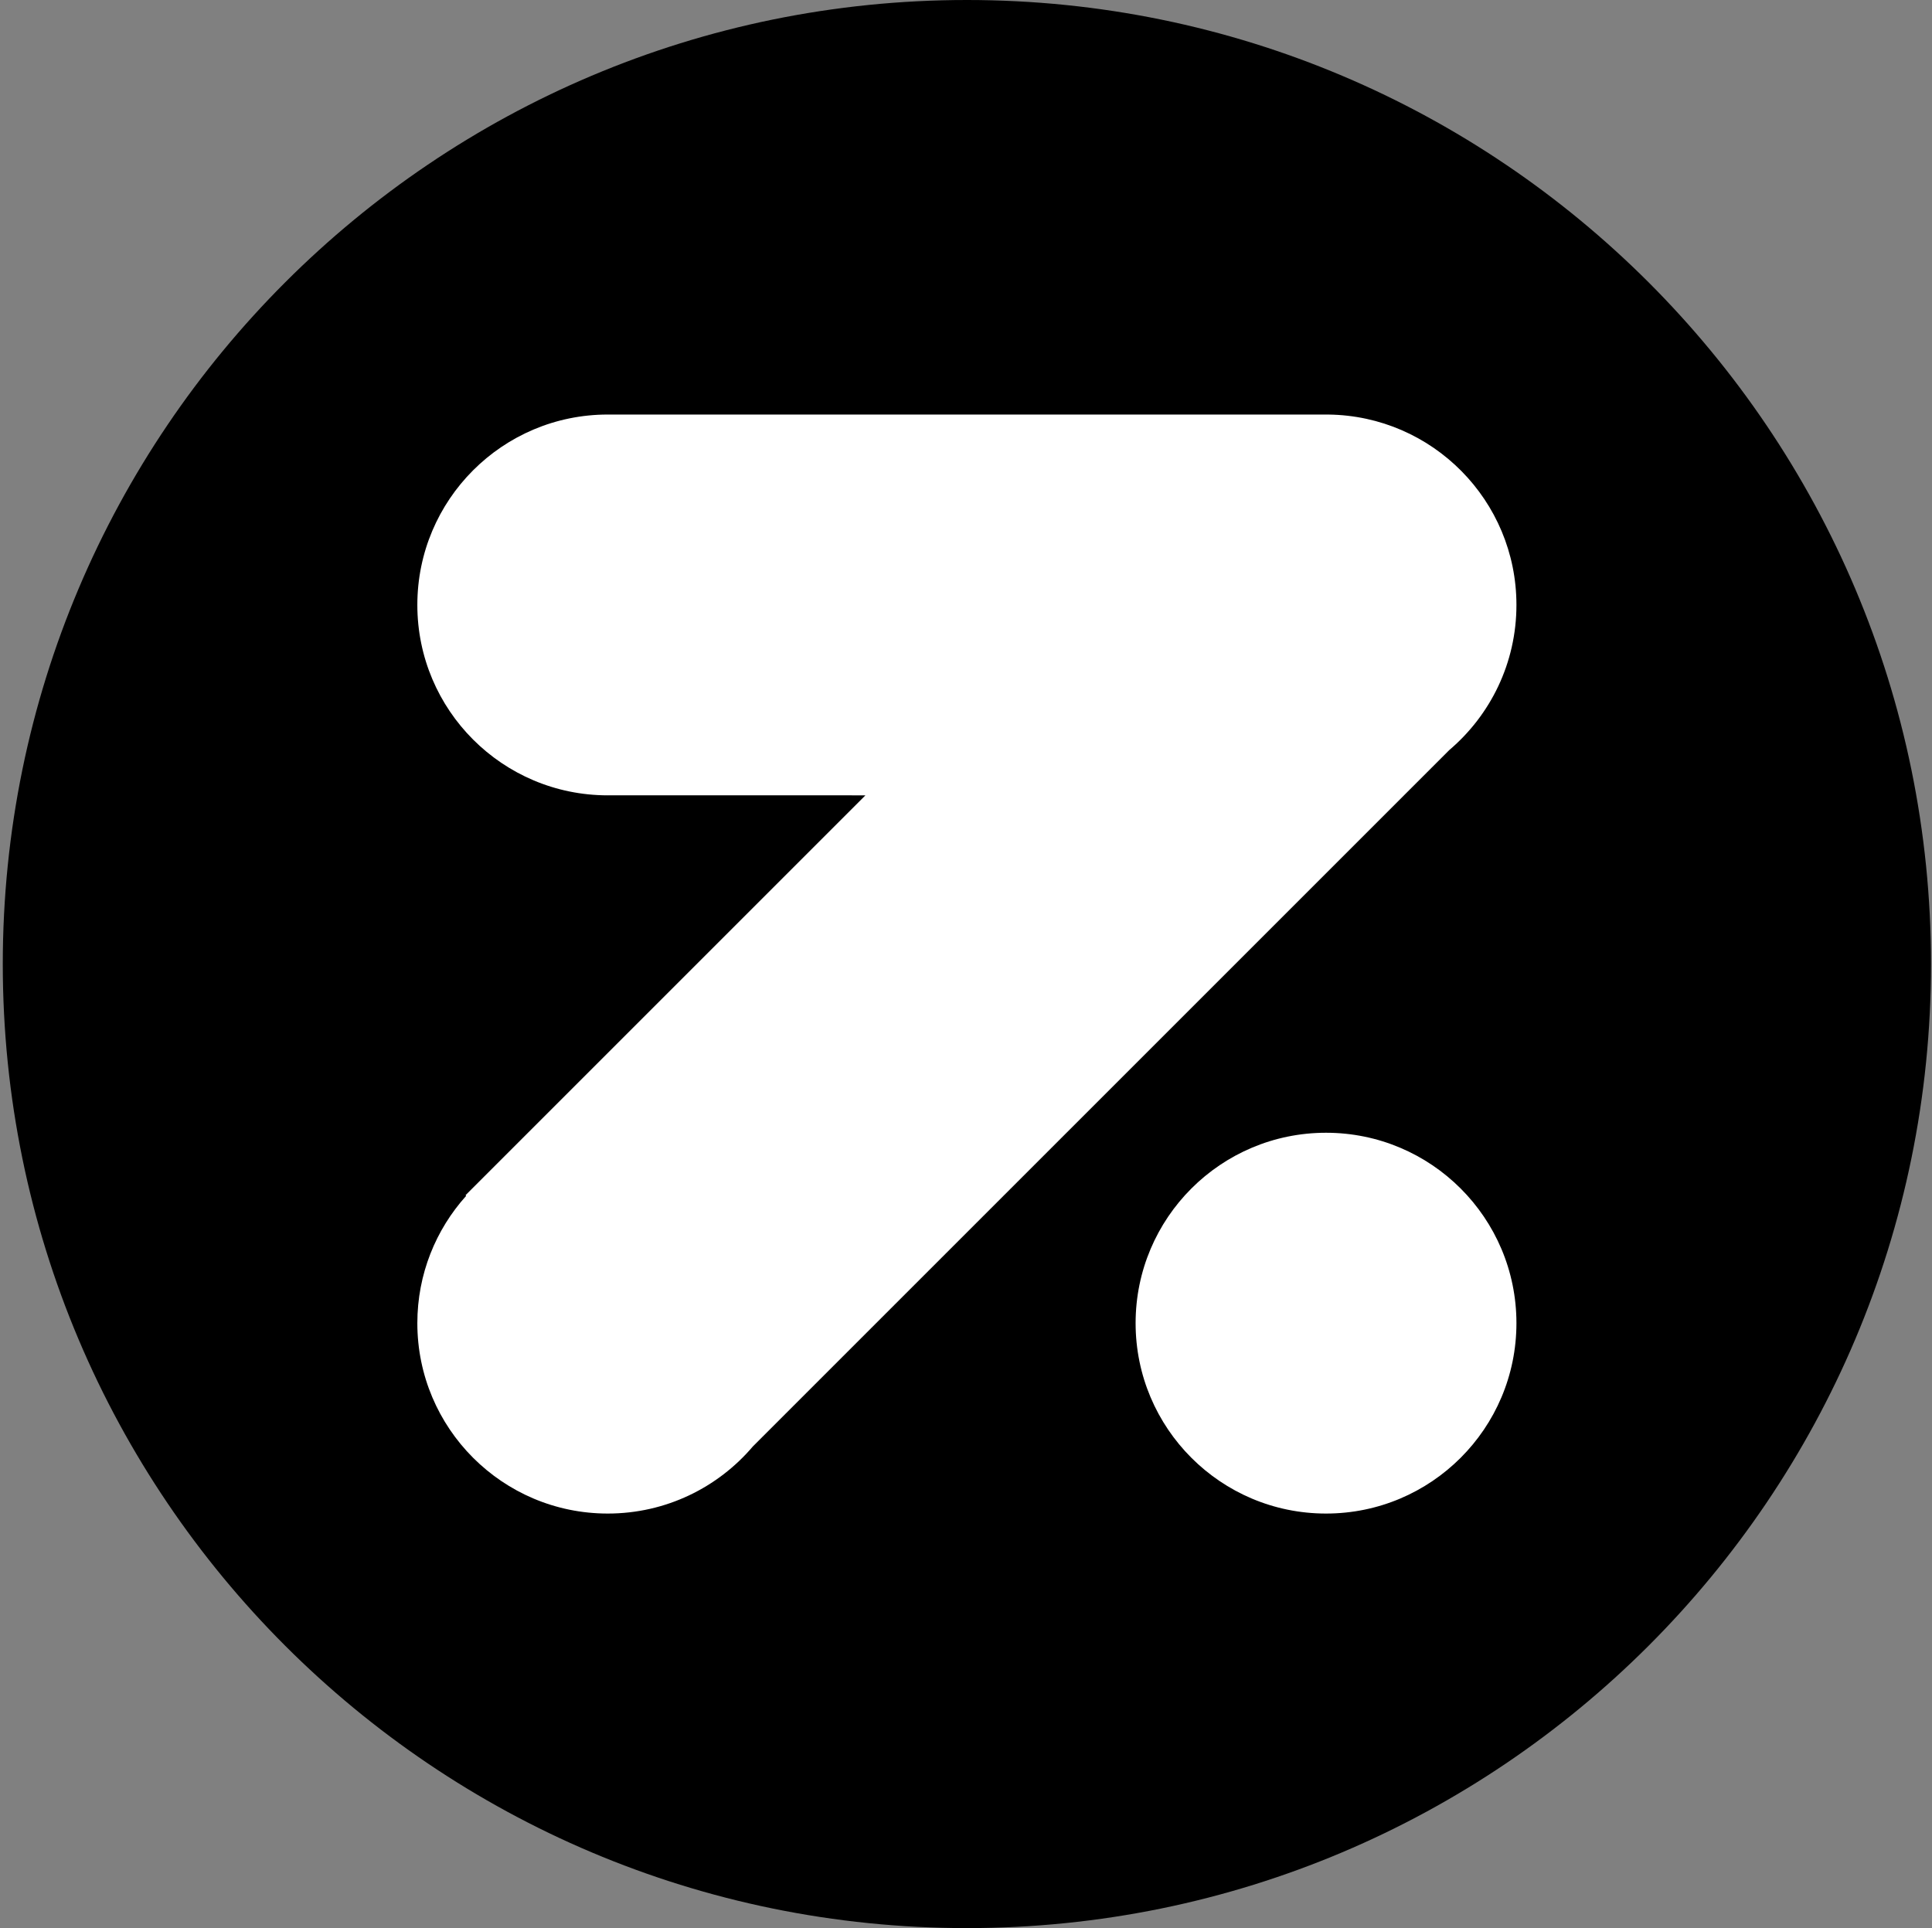
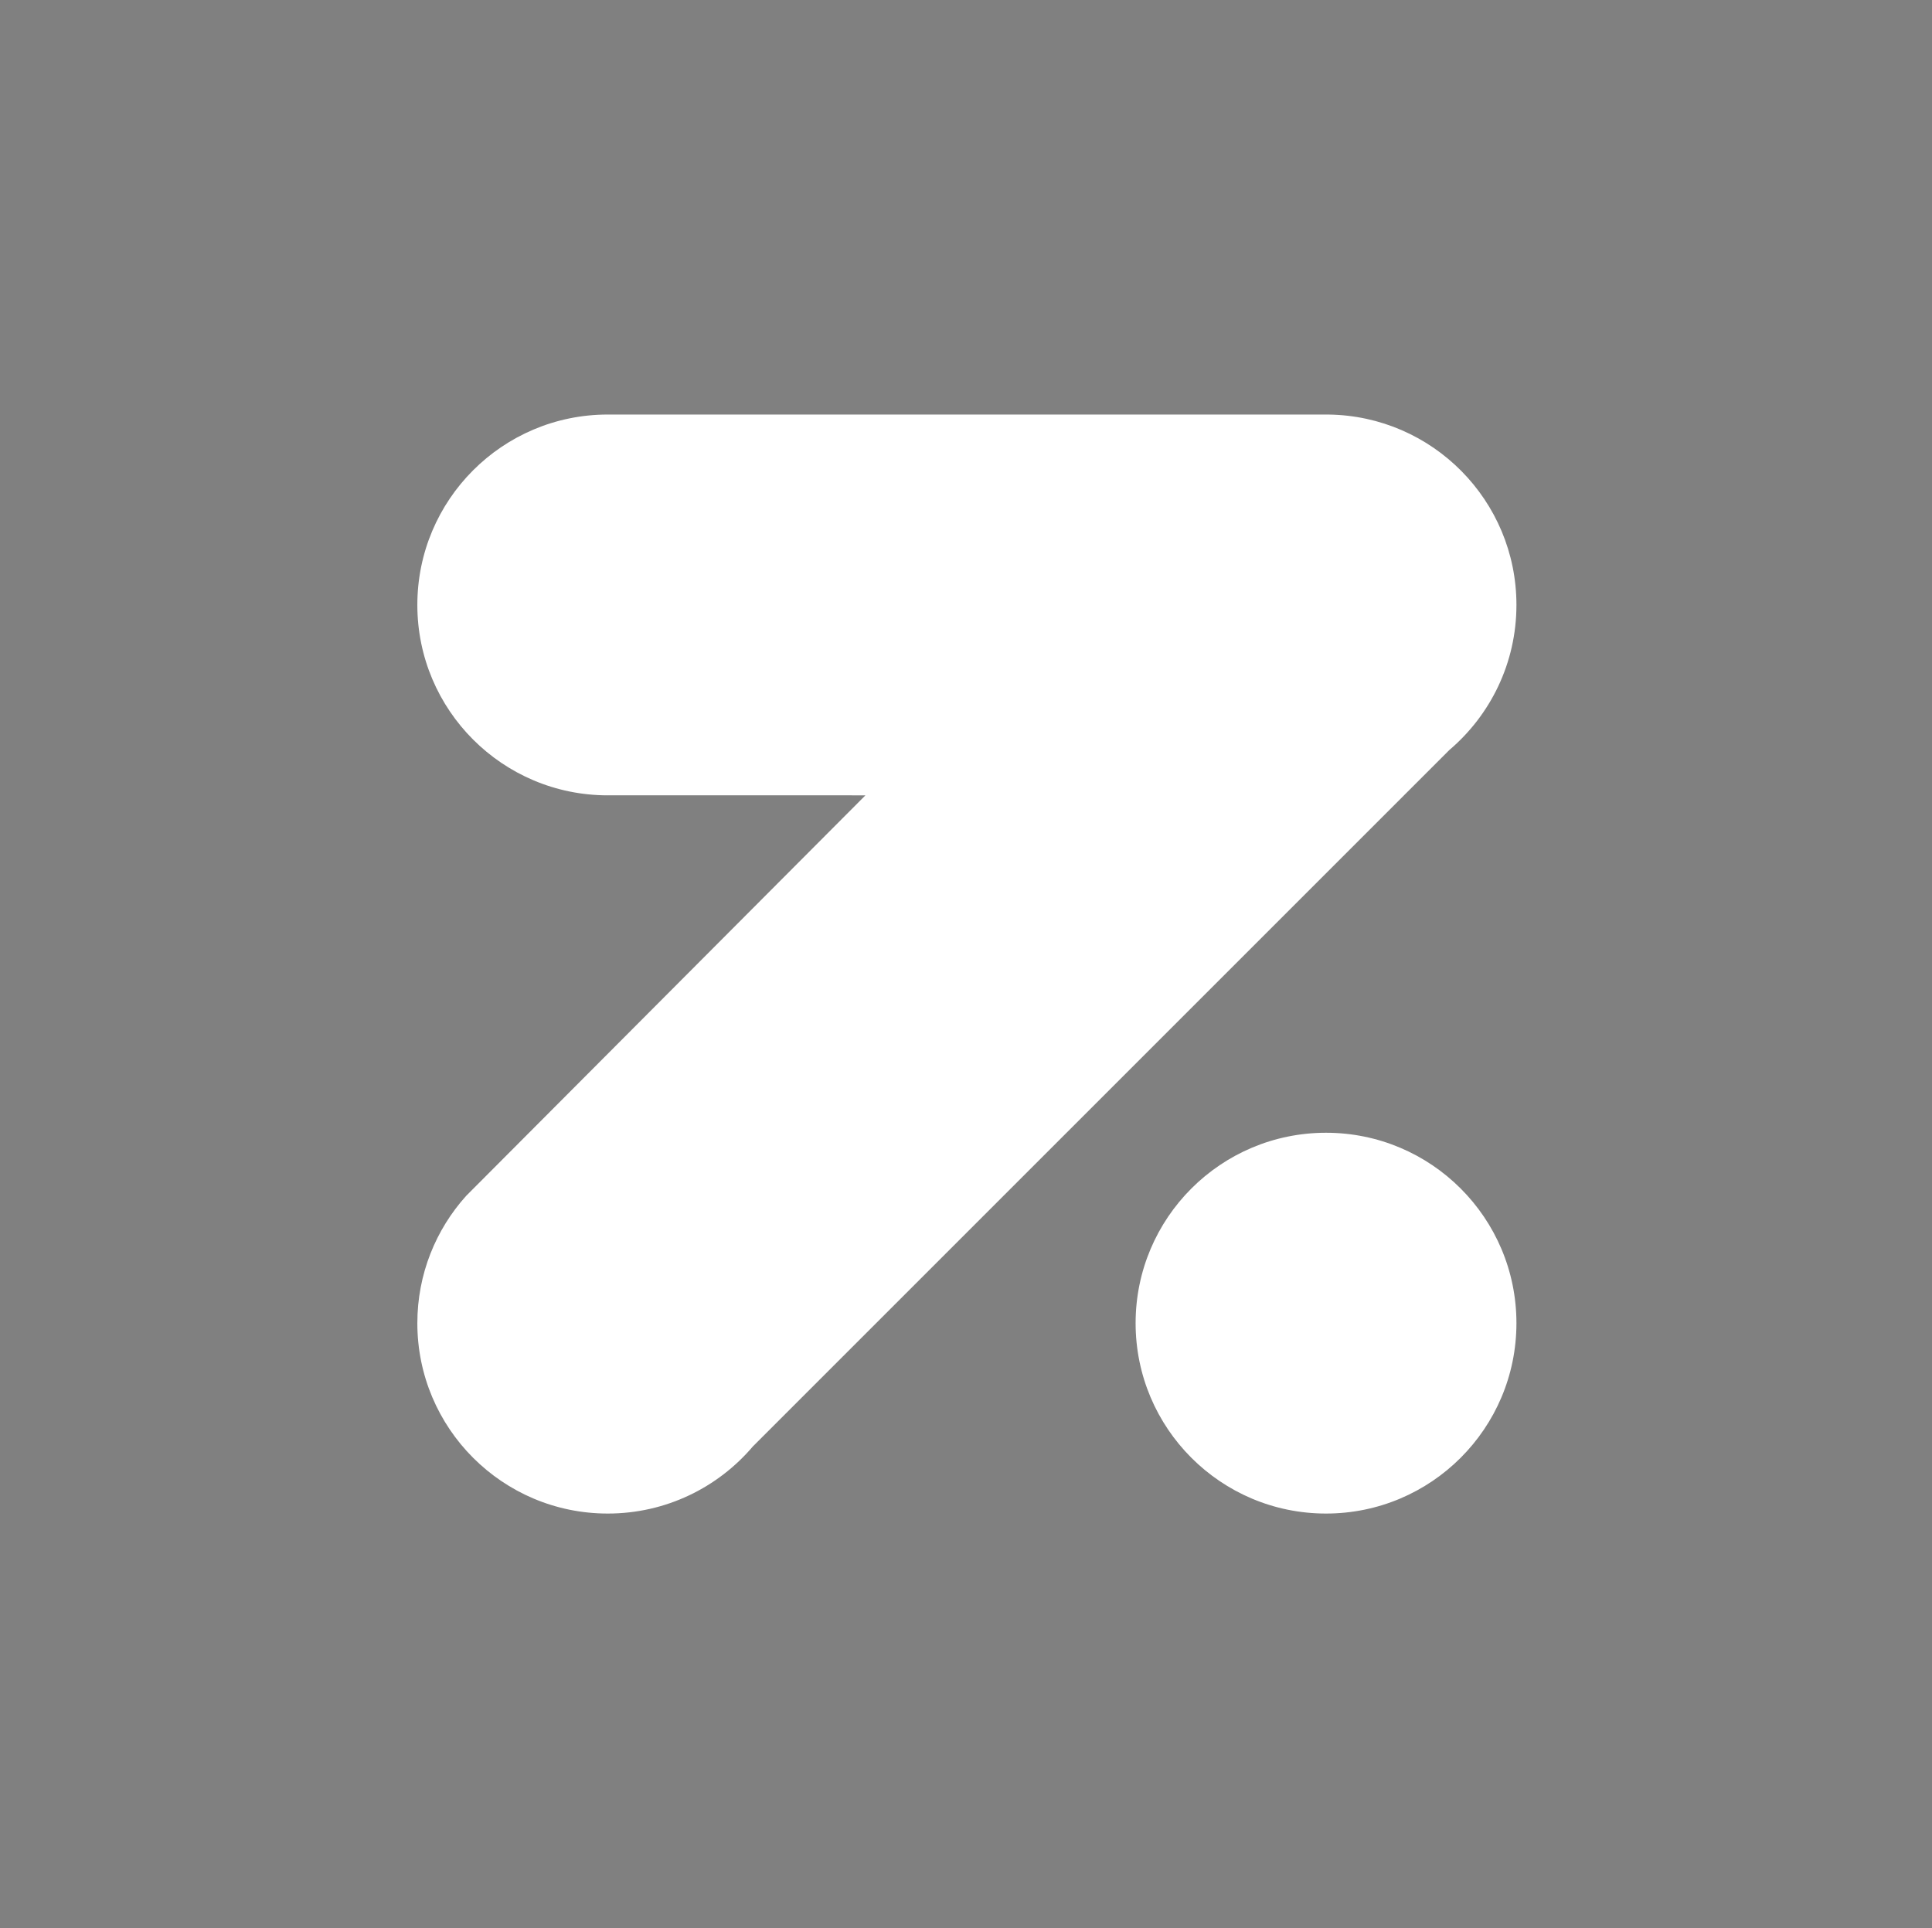
<svg xmlns="http://www.w3.org/2000/svg" width="513" height="512" viewBox="0 0 513 512" fill="none">
  <rect x="0" y="0" width="513" height="512" fill="#808080" stroke="none" />
-   <path d="M0.738 256C0.738 114.615 115.353 0 256.738 0C398.123 0 512.738 114.615 512.738 256C512.738 397.385 398.123 512 256.738 512C115.353 512 0.738 397.385 0.738 256Z" fill="black" />
-   <path fill-rule="evenodd" clip-rule="evenodd" d="M161.376 110.079C133.453 110.079 110.816 132.715 110.816 160.639C110.816 188.563 133.453 211.199 161.376 211.199C161.59 211.199 161.803 211.198 162.016 211.195L229.797 211.199L123.616 317.379L123.785 317.548C115.723 326.505 110.816 338.359 110.816 351.359C110.816 379.283 133.453 401.919 161.376 401.919C176.825 401.919 190.655 394.991 199.929 384.072L384.81 199.191C395.728 189.917 402.656 176.087 402.656 160.639C402.656 132.929 380.365 110.426 352.736 110.083L352.096 110.079H162.016C161.803 110.077 161.59 110.079 161.376 110.079ZM352.096 300.799C324.173 300.799 301.536 323.436 301.536 351.359C301.536 379.283 324.173 401.919 352.096 401.919C380.02 401.919 402.656 379.283 402.656 351.359C402.656 323.436 380.02 300.799 352.096 300.799Z" fill="white" />
+   <path fill-rule="evenodd" clip-rule="evenodd" d="M161.376 110.079C133.453 110.079 110.816 132.715 110.816 160.639C110.816 188.563 133.453 211.199 161.376 211.199C161.59 211.199 161.803 211.198 162.016 211.195L229.797 211.199L123.785 317.548C115.723 326.505 110.816 338.359 110.816 351.359C110.816 379.283 133.453 401.919 161.376 401.919C176.825 401.919 190.655 394.991 199.929 384.072L384.81 199.191C395.728 189.917 402.656 176.087 402.656 160.639C402.656 132.929 380.365 110.426 352.736 110.083L352.096 110.079H162.016C161.803 110.077 161.59 110.079 161.376 110.079ZM352.096 300.799C324.173 300.799 301.536 323.436 301.536 351.359C301.536 379.283 324.173 401.919 352.096 401.919C380.02 401.919 402.656 379.283 402.656 351.359C402.656 323.436 380.02 300.799 352.096 300.799Z" fill="white" />
</svg>